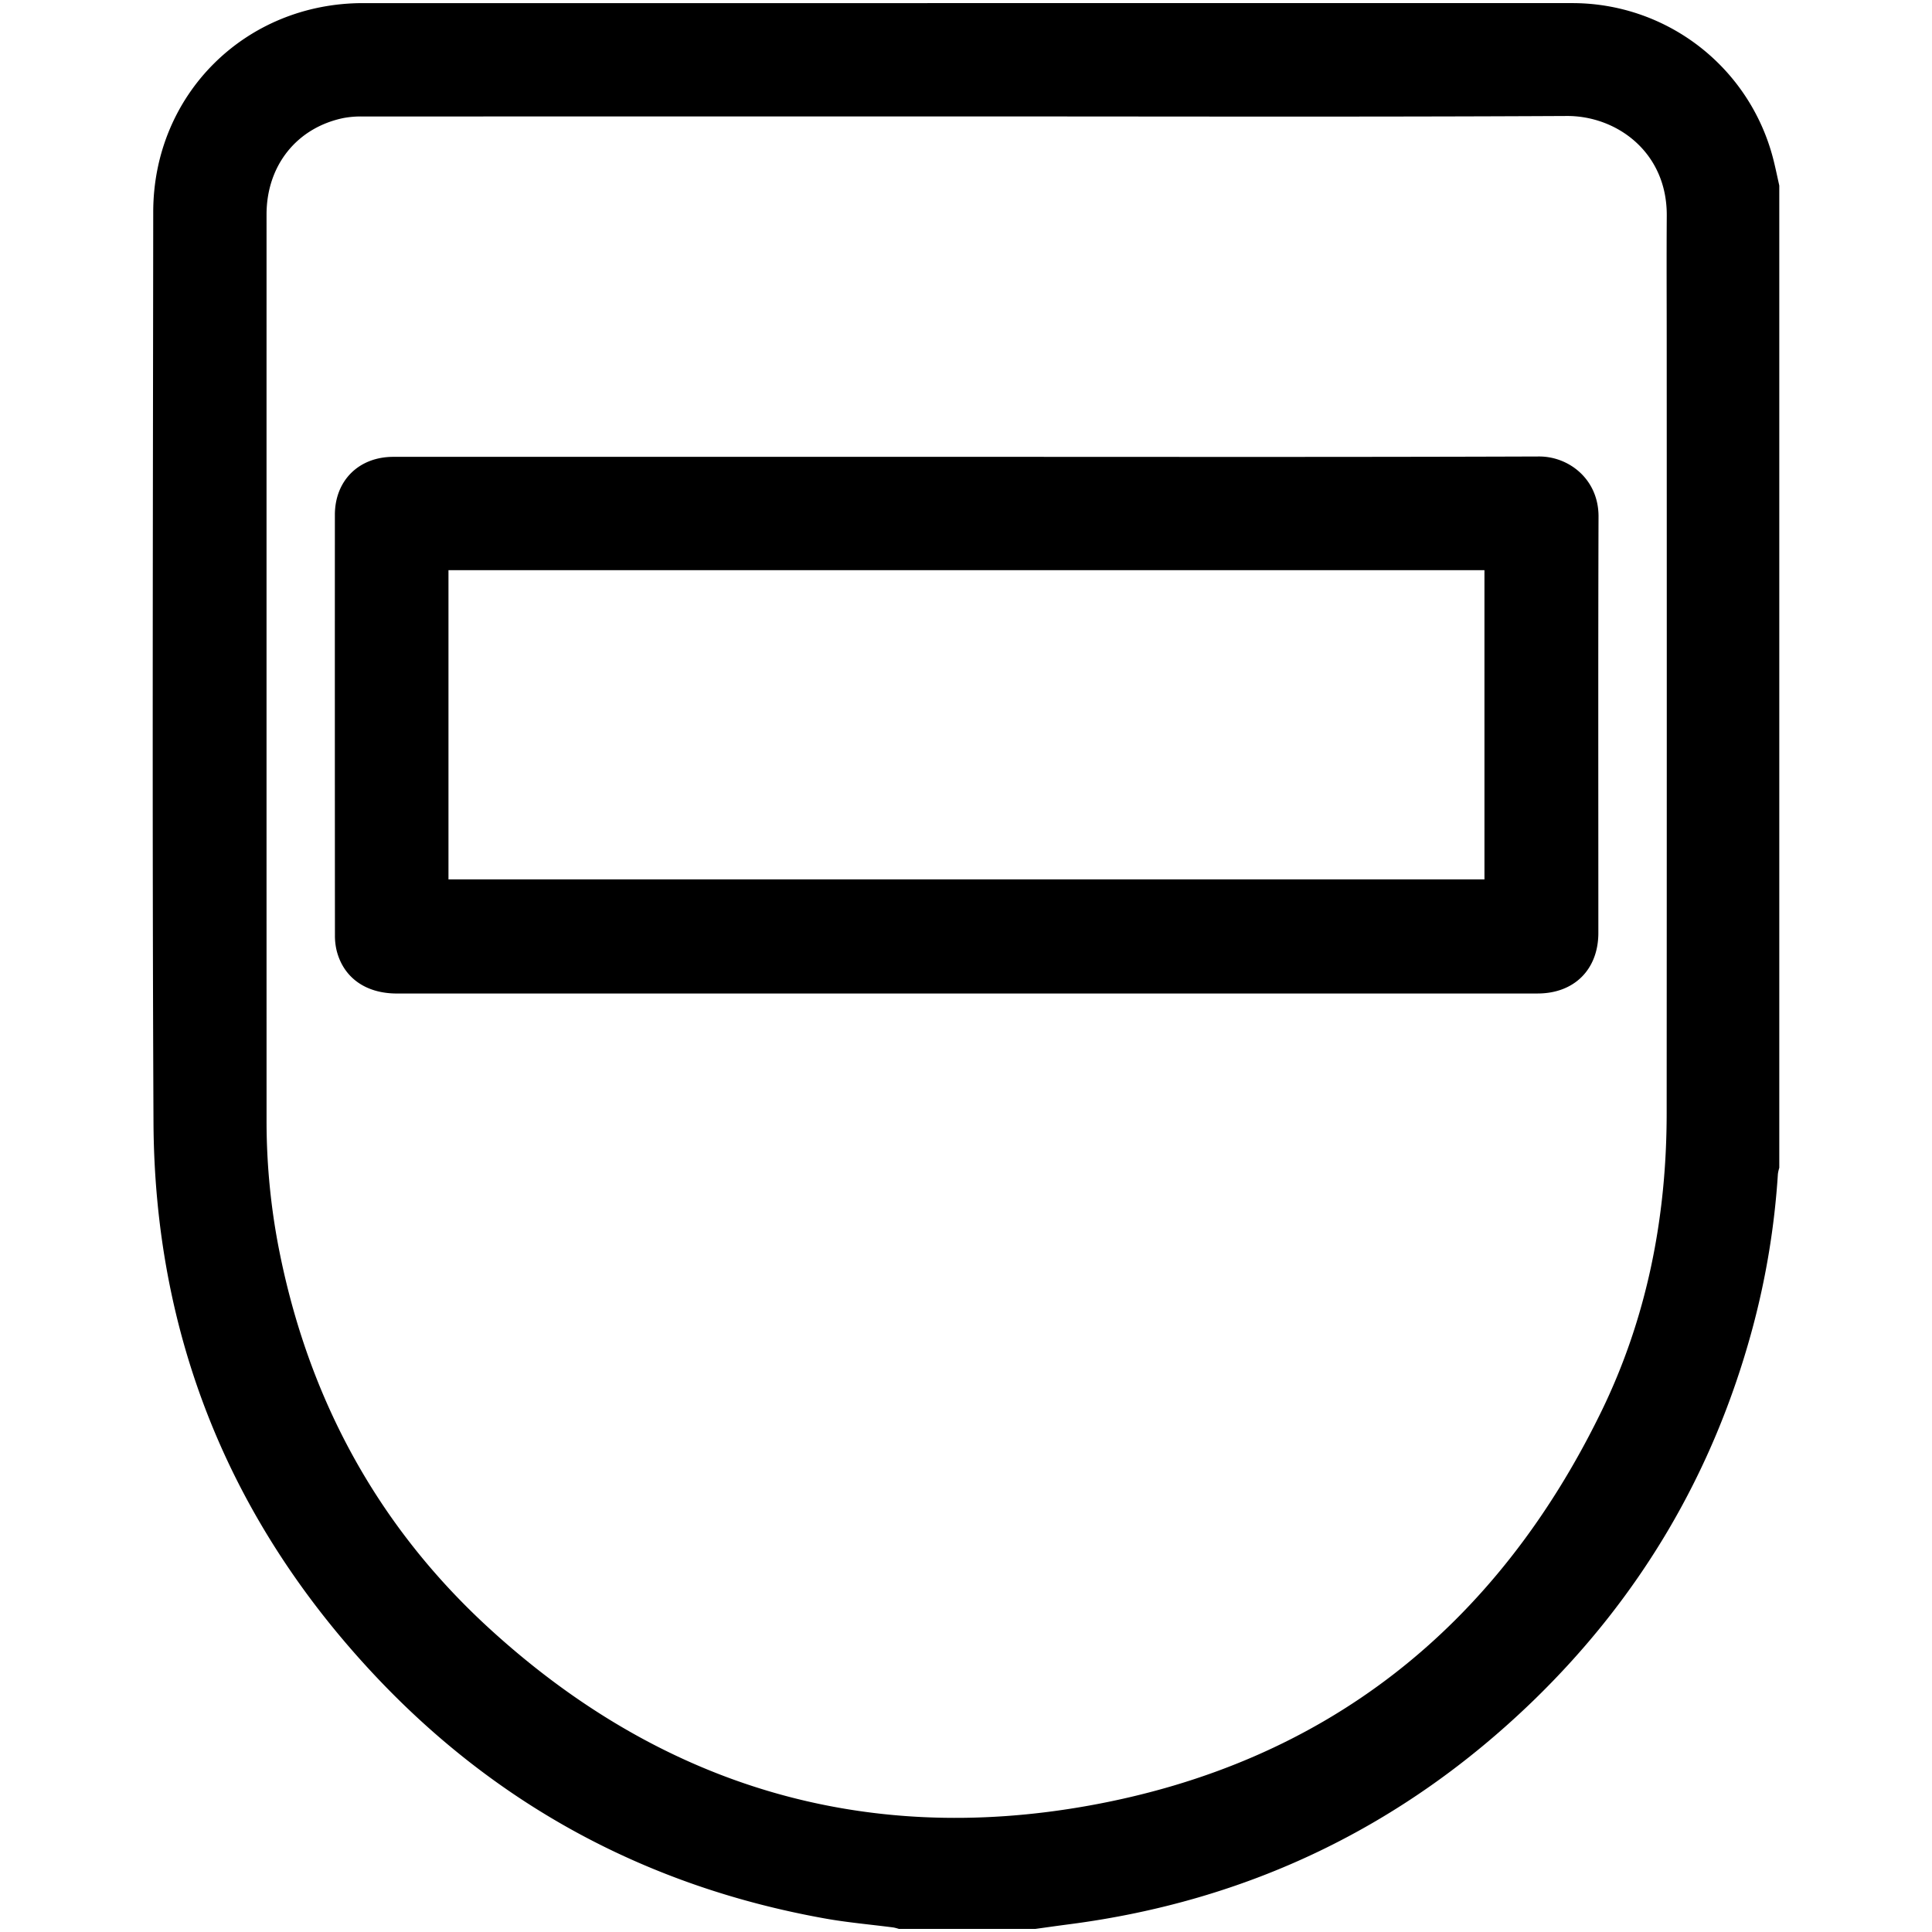
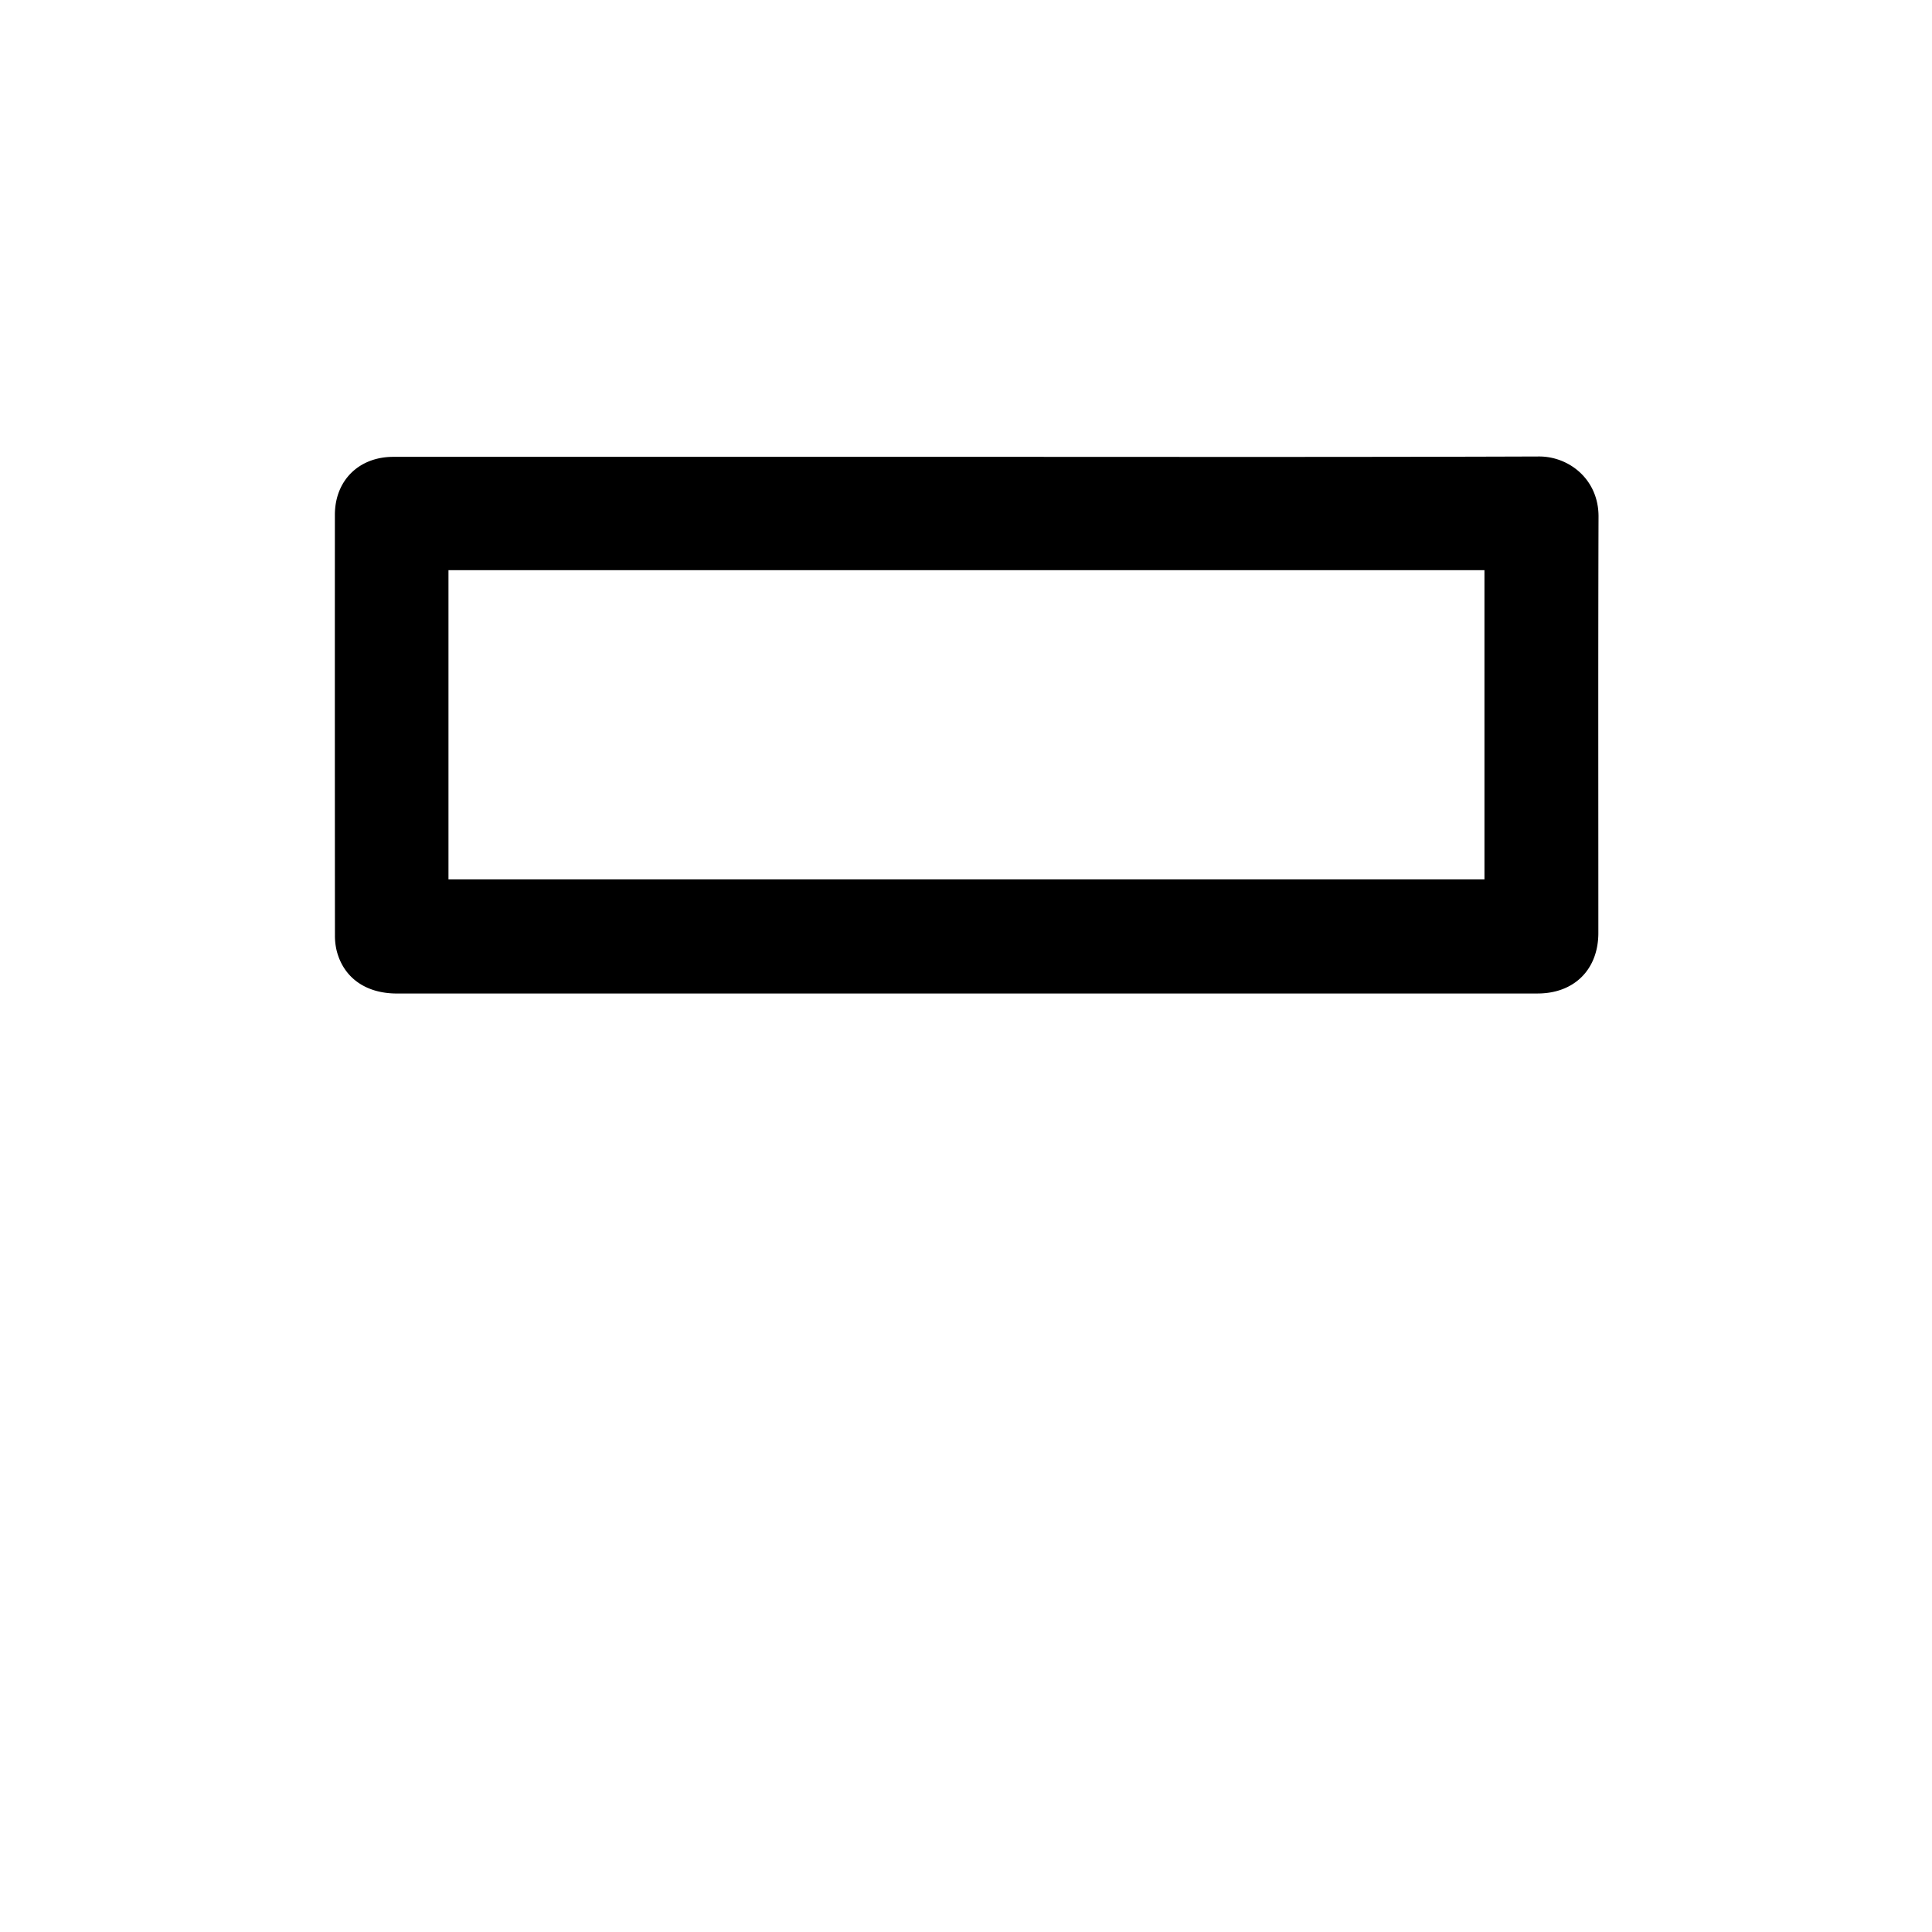
<svg xmlns="http://www.w3.org/2000/svg" id="safari-pinned-tab" width="1160" height="1160" viewBox="0 0 1160 1160">
-   <rect id="Rectangle_1" data-name="Rectangle 1" width="1160" height="1160" fill="#fff" opacity="0" />
  <g id="Group_1" data-name="Group 1">
-     <path id="Path_1" data-name="Path 1" d="M621.737,1158.131H539.654a25.047,25.047,0,0,0-3.2-.845c-13.707-1.791-27.523-2.963-41.113-5.4-106.135-19.005-196.678-67.551-270.367-146.028C137.437,912.638,92.734,801.366,92.154,673.526c-.826-182.082-.322-364.17-.154-546.255.065-70.661,55.393-125.4,126.03-125.4H943.993a124.487,124.487,0,0,1,120.544,93.06c1.421,5.444,2.521,10.973,3.769,16.463V701.16a23.537,23.537,0,0,0-.83,3.689,472.713,472.713,0,0,1-15.374,93.124q-35.124,129.873-131.866,223.5-116.924,112.977-278.428,133.909C635.112,1156.248,628.427,1157.211,621.737,1158.131ZM580.2,69.9q-181.244,0-362.486.039a57.241,57.241,0,0,0-11.642.959c-28,5.868-46.034,28.6-46.036,57.884q-.018,271.417.007,542.836a402.158,402.158,0,0,0,6.558,73.75c16.984,91.154,58.561,169.469,126.885,232.1,102.464,93.934,223.835,131.279,360.6,106.595C796.071,1058.444,898.33,977.041,961.46,847.492c27.427-56.283,39.2-116.5,39.23-178.99q.126-231.389.028-462.778c0-25.385-.141-50.77.032-76.153.262-38.356-30.24-60.085-60.016-59.93C820.558,70.268,700.377,69.9,580.2,69.9Z" />
    <path id="Path_2" data-name="Path 2" d="M580.584,274.294c114.483,0,228.967.2,343.449-.212,17.947-.065,35.818,13.657,35.748,36.091-.263,83.315-.1,166.631-.106,249.947,0,21.9-14.43,36.372-36.441,36.385q-92.091.054-184.183.013-250.382,0-500.762,0c-18.5,0-31.8-9.278-36.06-25.362a38.165,38.165,0,0,1-1.126-9.636q-.088-126.194-.037-252.387c.005-20.614,14.383-34.834,35.091-34.835Q408.371,274.292,580.584,274.294Zm310.7,68.059H269.271V528.005H891.287Z" />
  </g>
</svg>